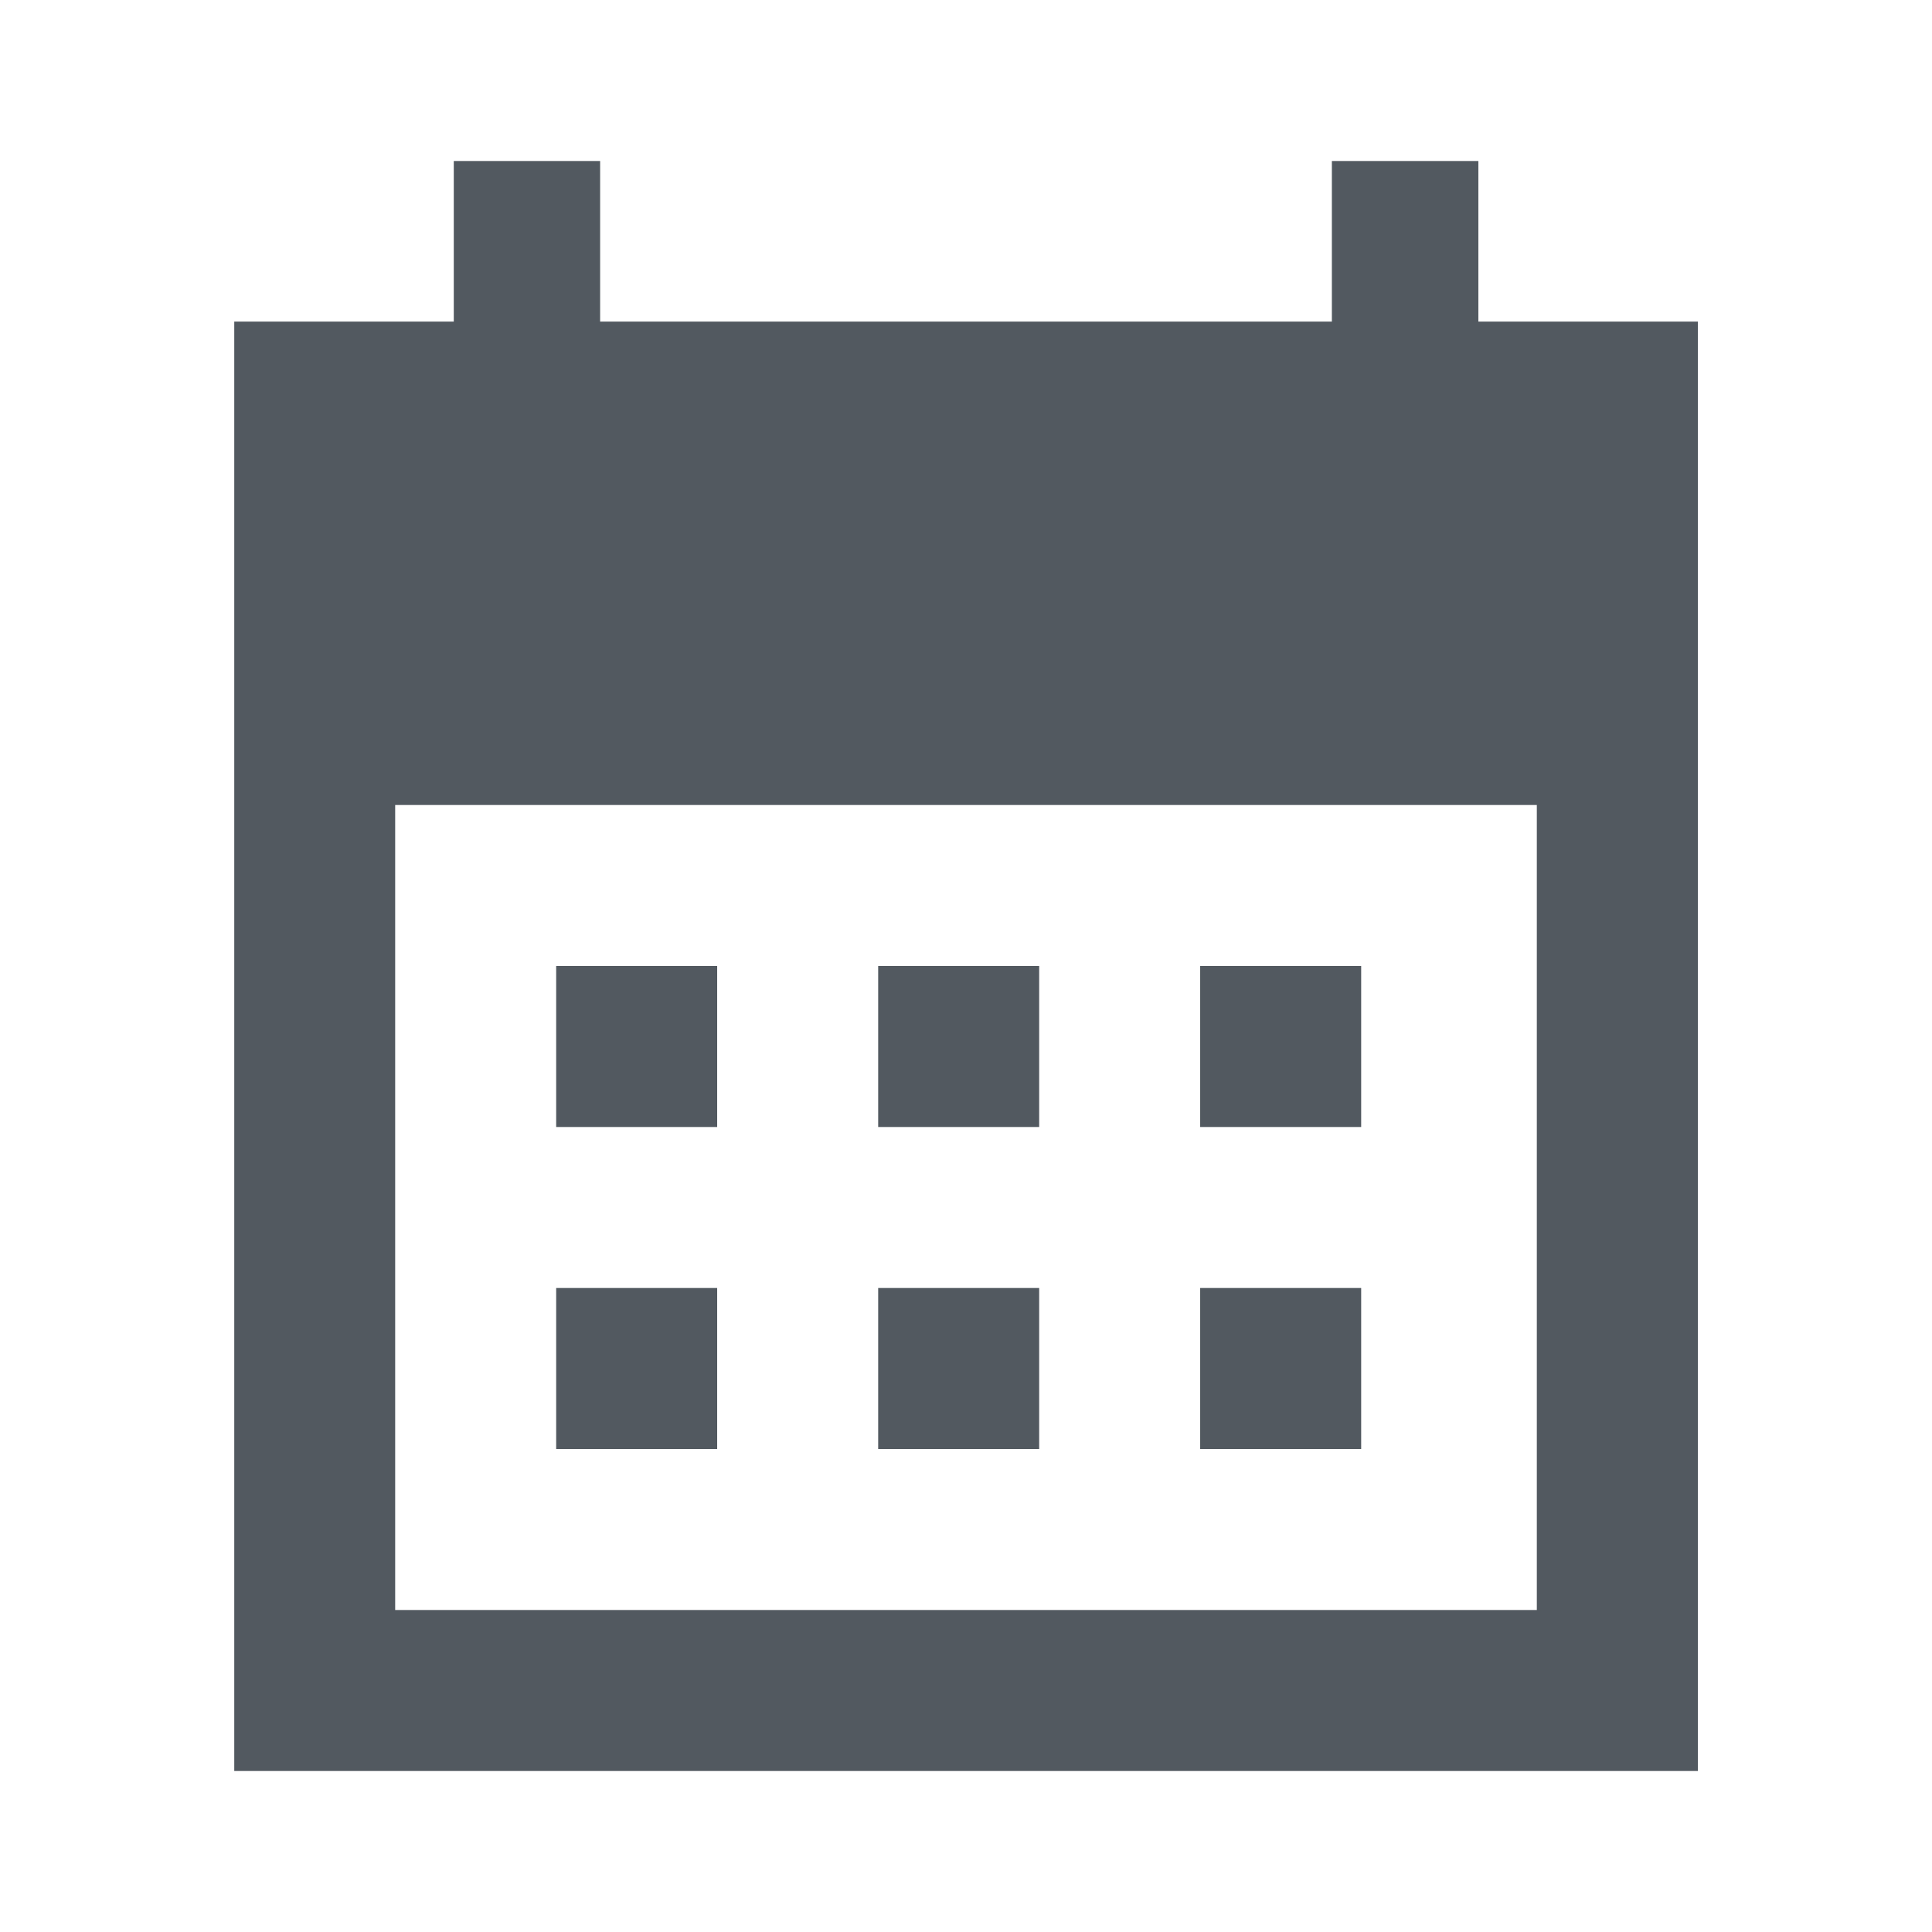
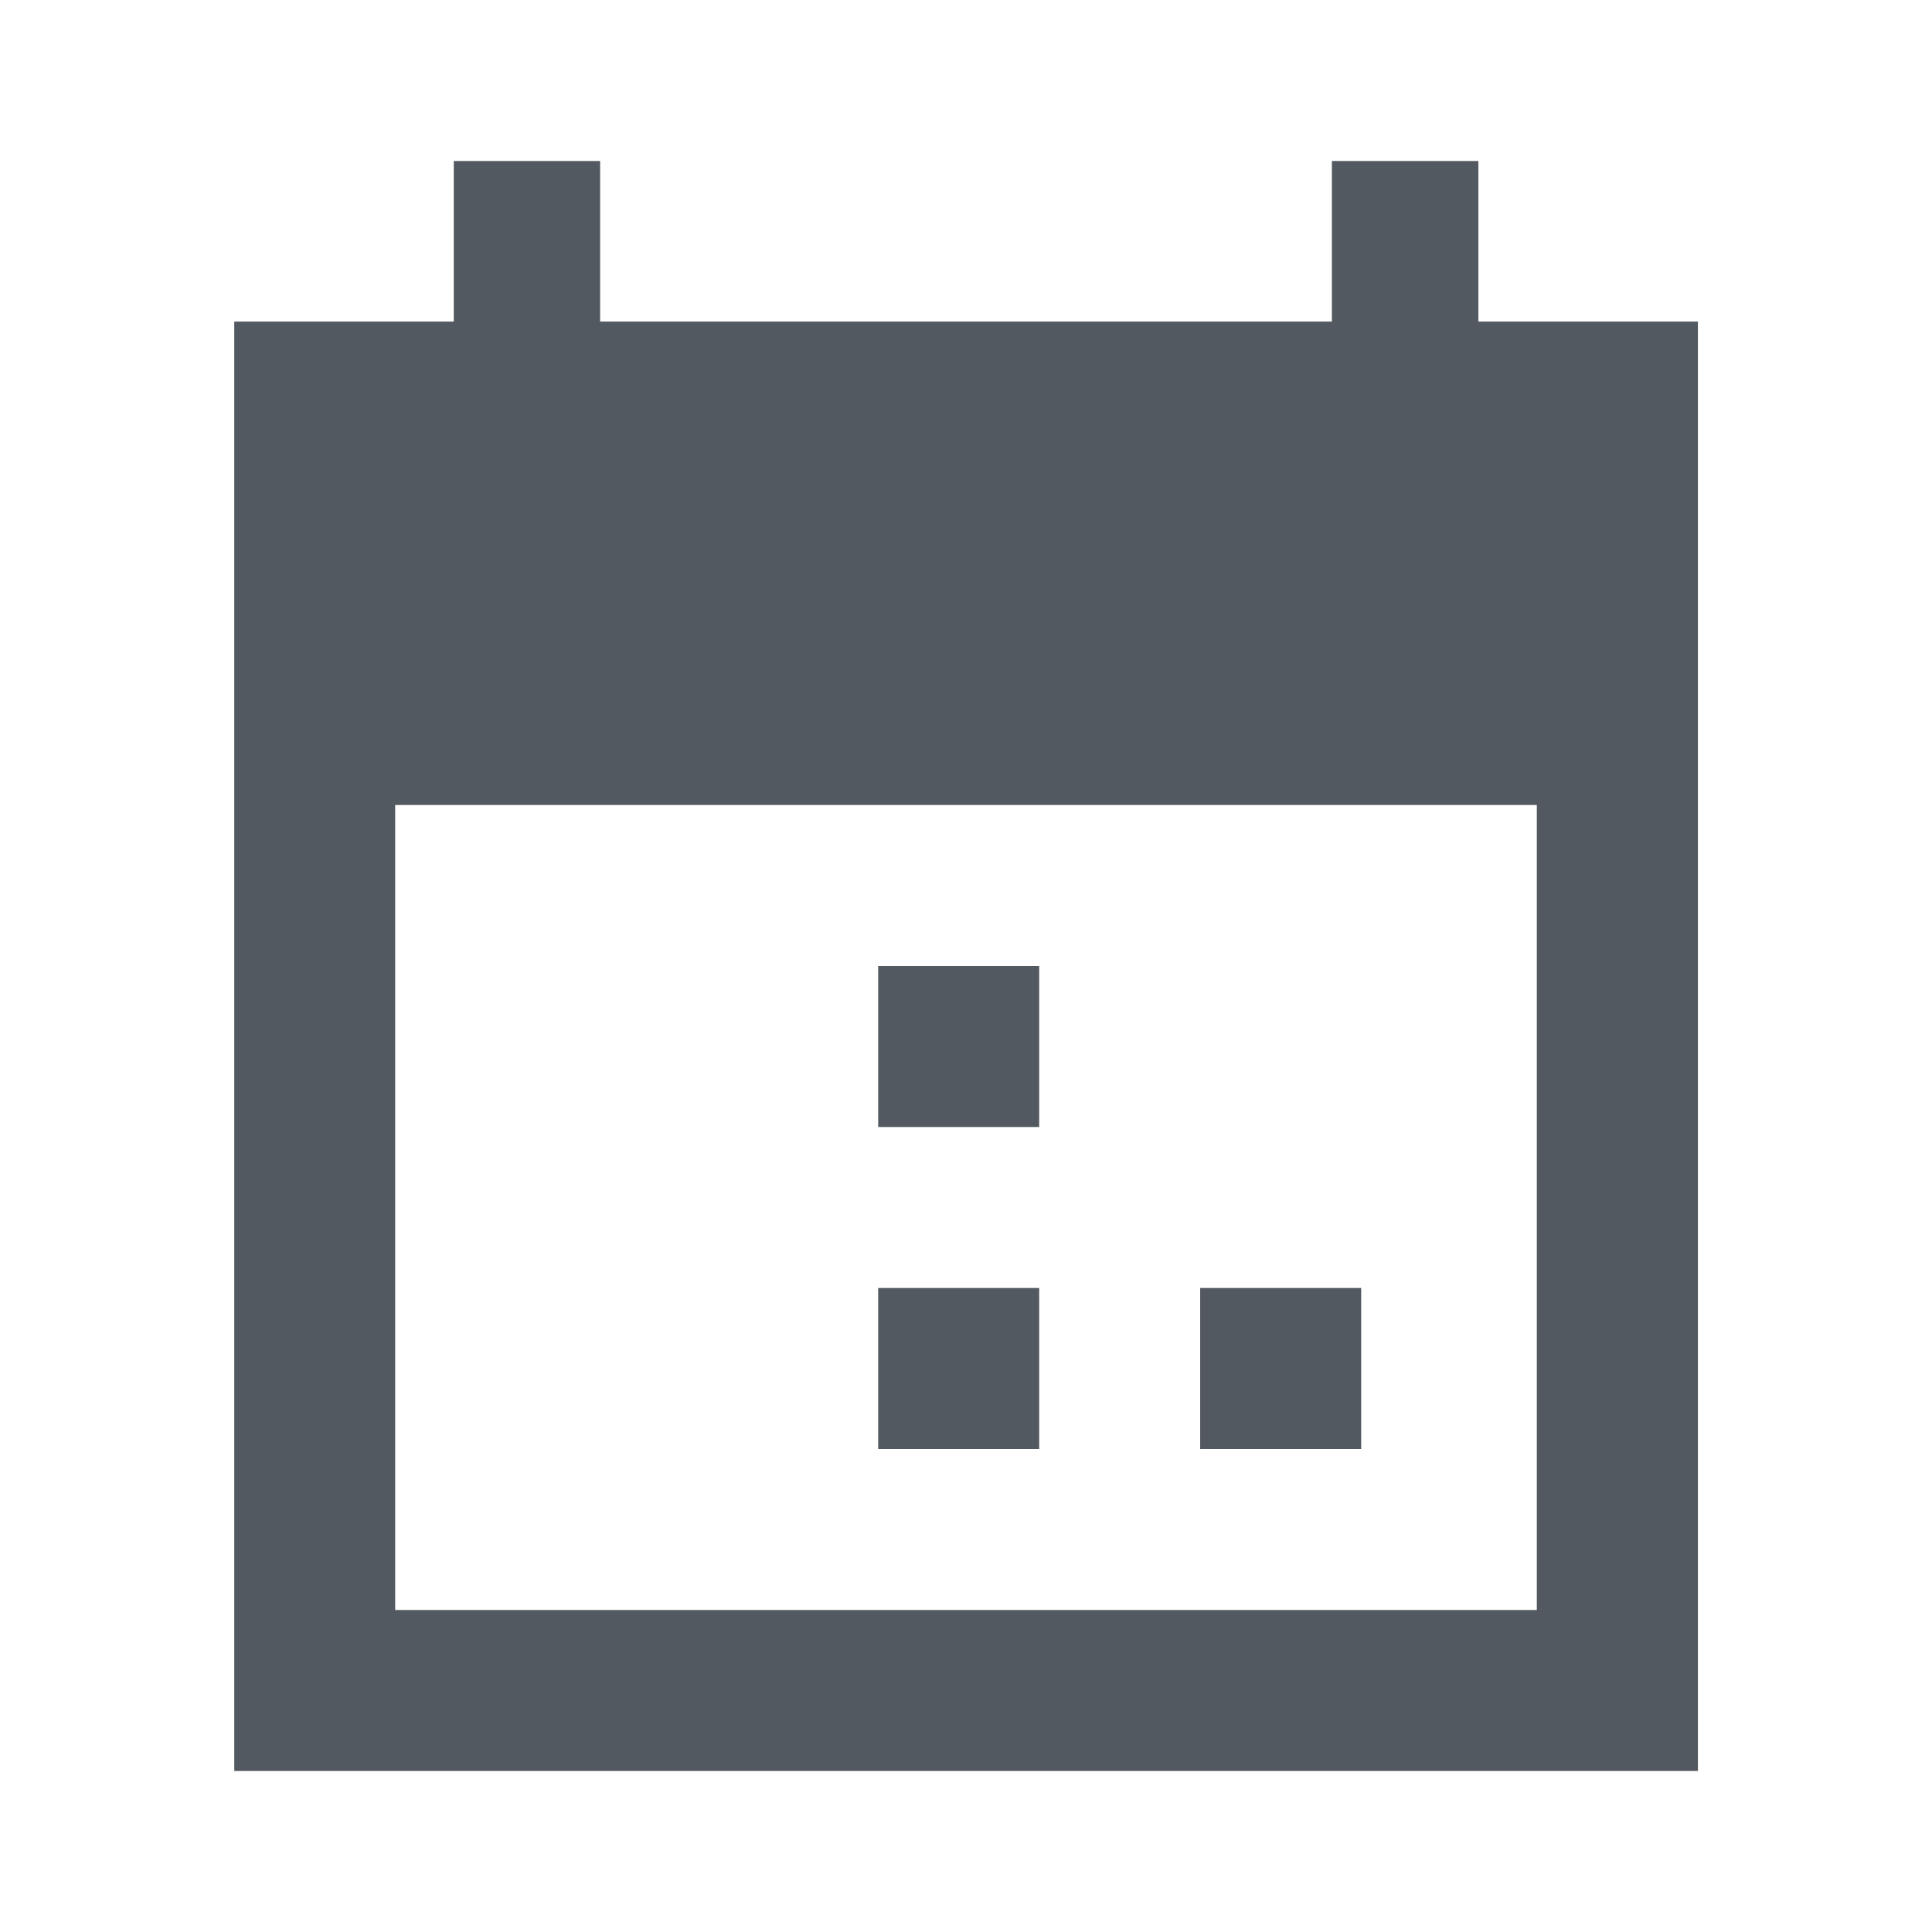
<svg xmlns="http://www.w3.org/2000/svg" id="a" viewBox="0 0 24 24">
  <path d="M16.545,2v1.995H7.455v-1.995h-1.818v1.995h-2.727v18.005h18.182V3.995h-2.727v-1.995h-1.818ZM4.909,10h14.182v10H4.909v-10Z" style="fill:#525960;" />
-   <rect x="6.909" y="16" width="2" height="2" style="fill:#525960;" />
  <rect x="10.909" y="16" width="2" height="2" style="fill:#525960;" />
  <rect x="14.909" y="16" width="2" height="2" style="fill:#525960;" />
-   <rect x="6.909" y="12" width="2" height="2" style="fill:#525960;" />
  <rect x="10.909" y="12" width="2" height="2" style="fill:#525960;" />
-   <rect x="14.909" y="12" width="2" height="2" style="fill:#525960;" />
</svg>